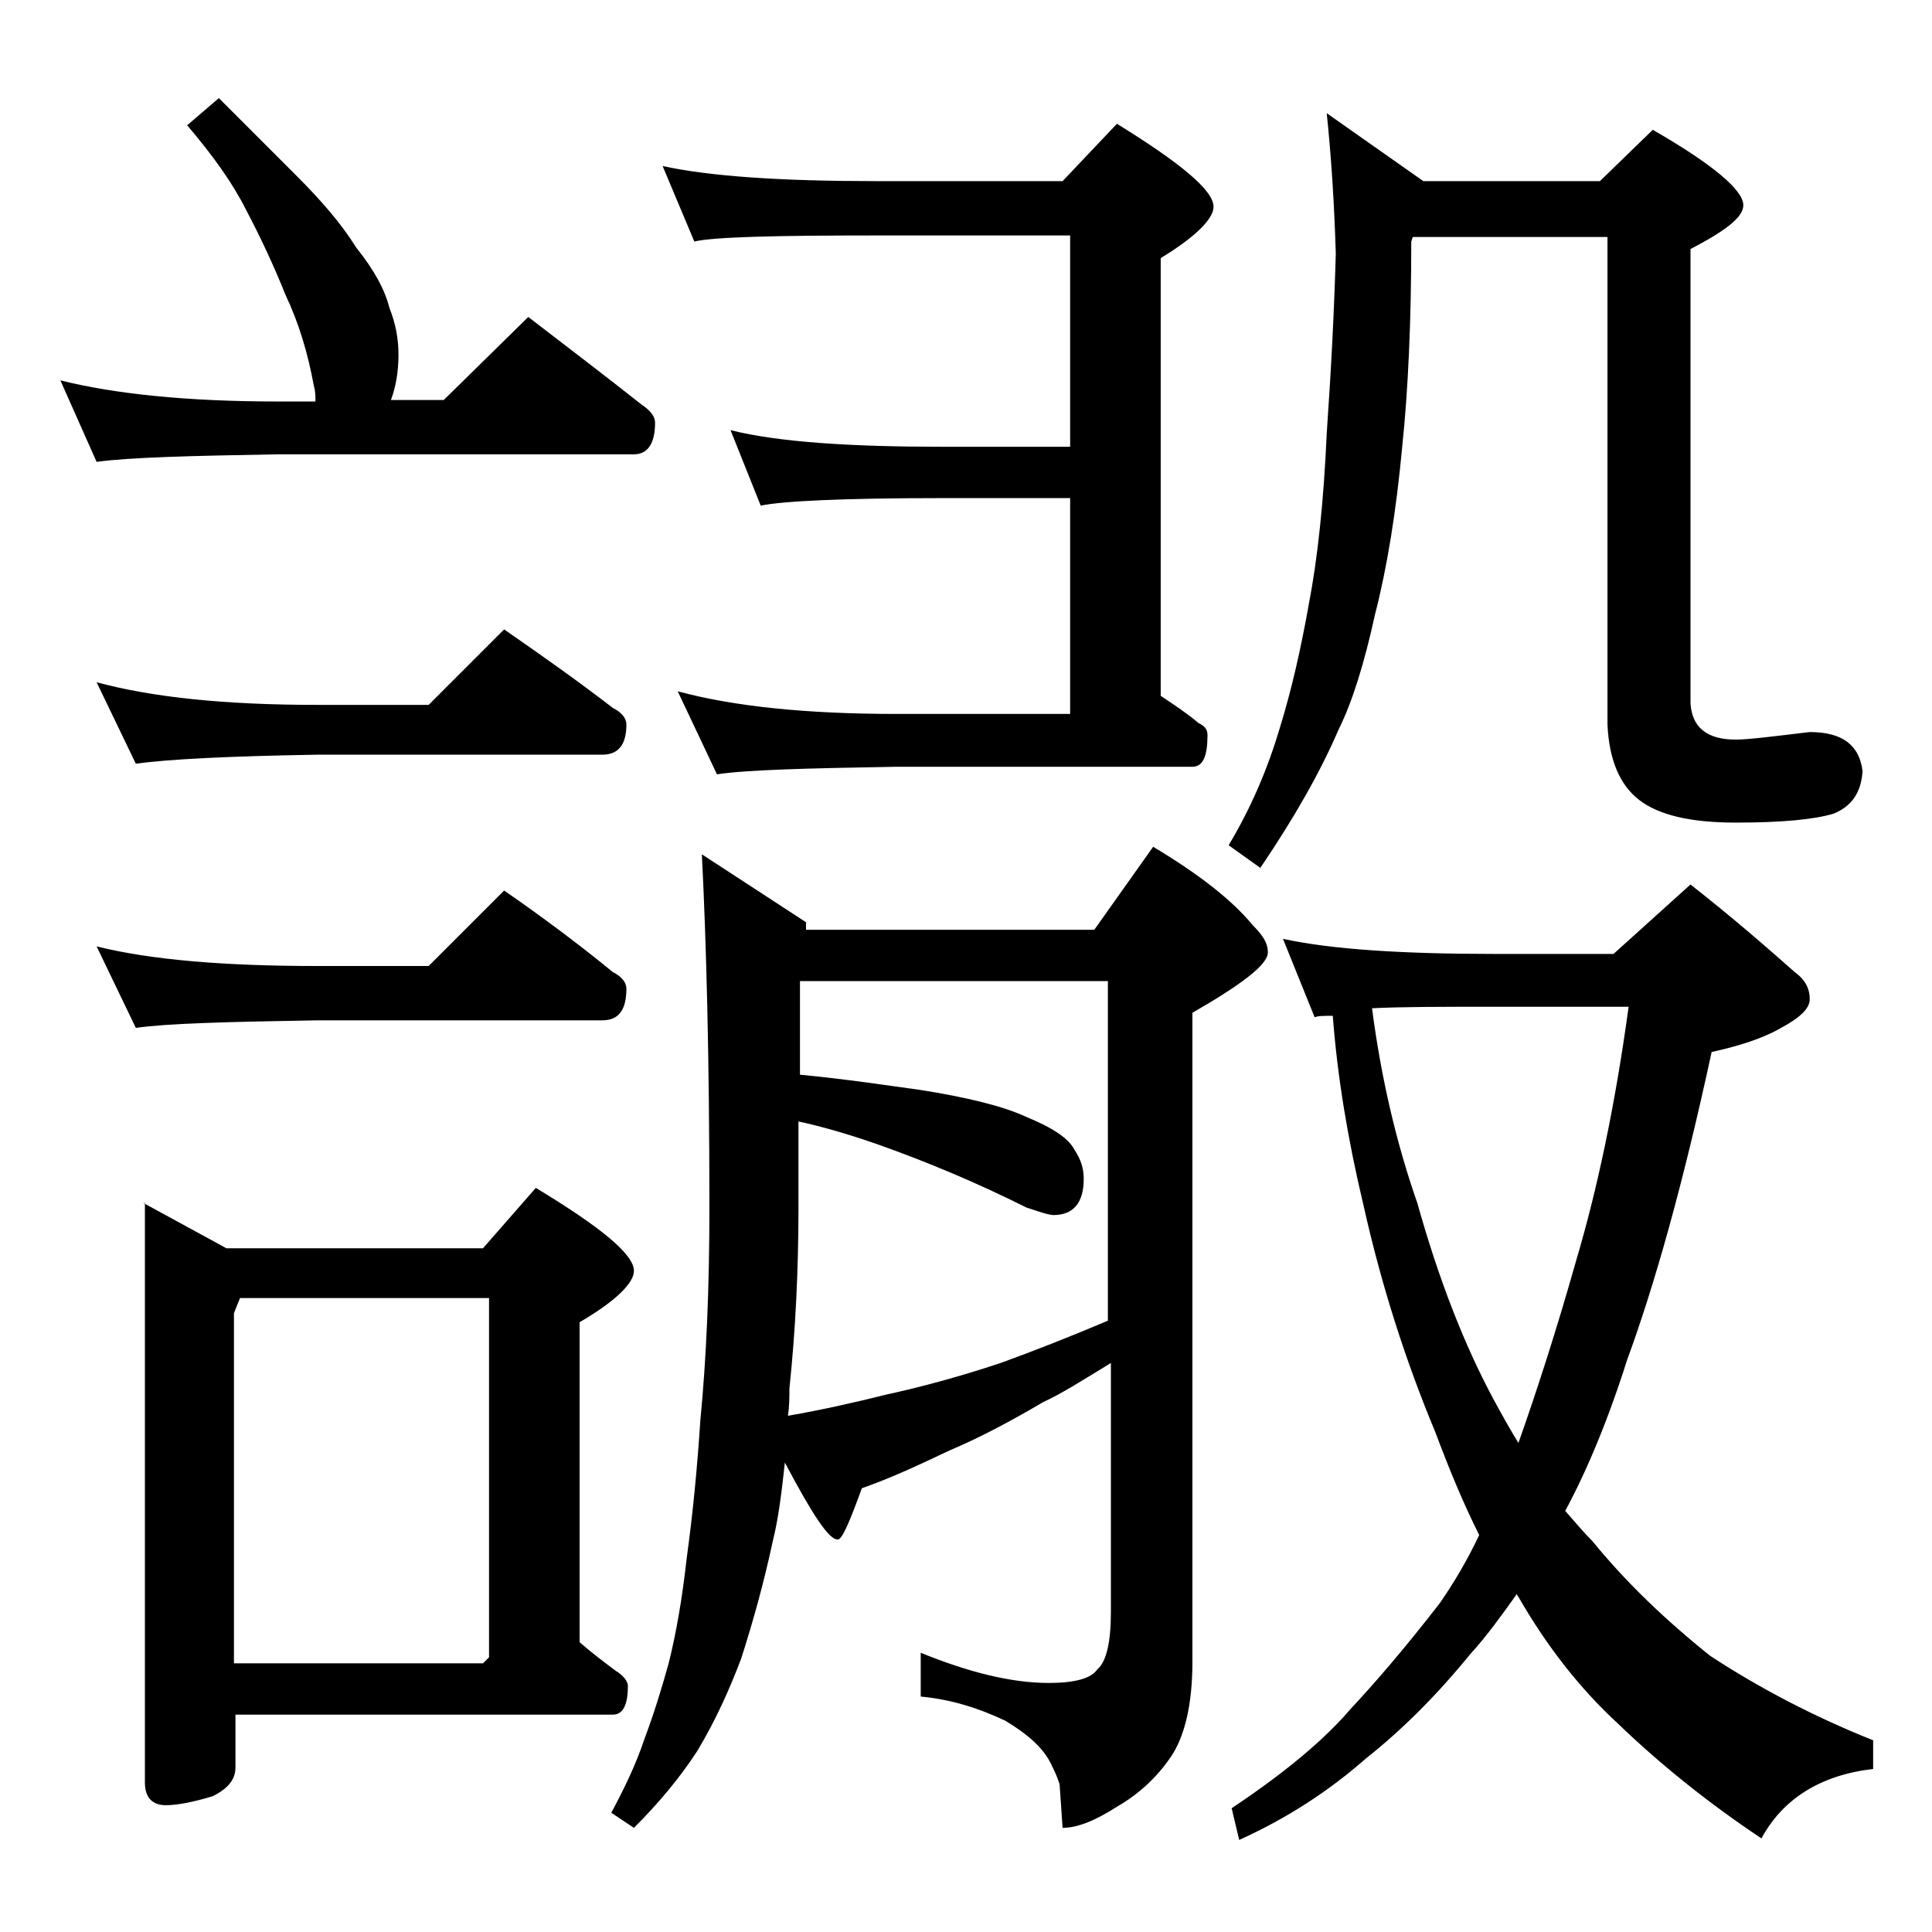
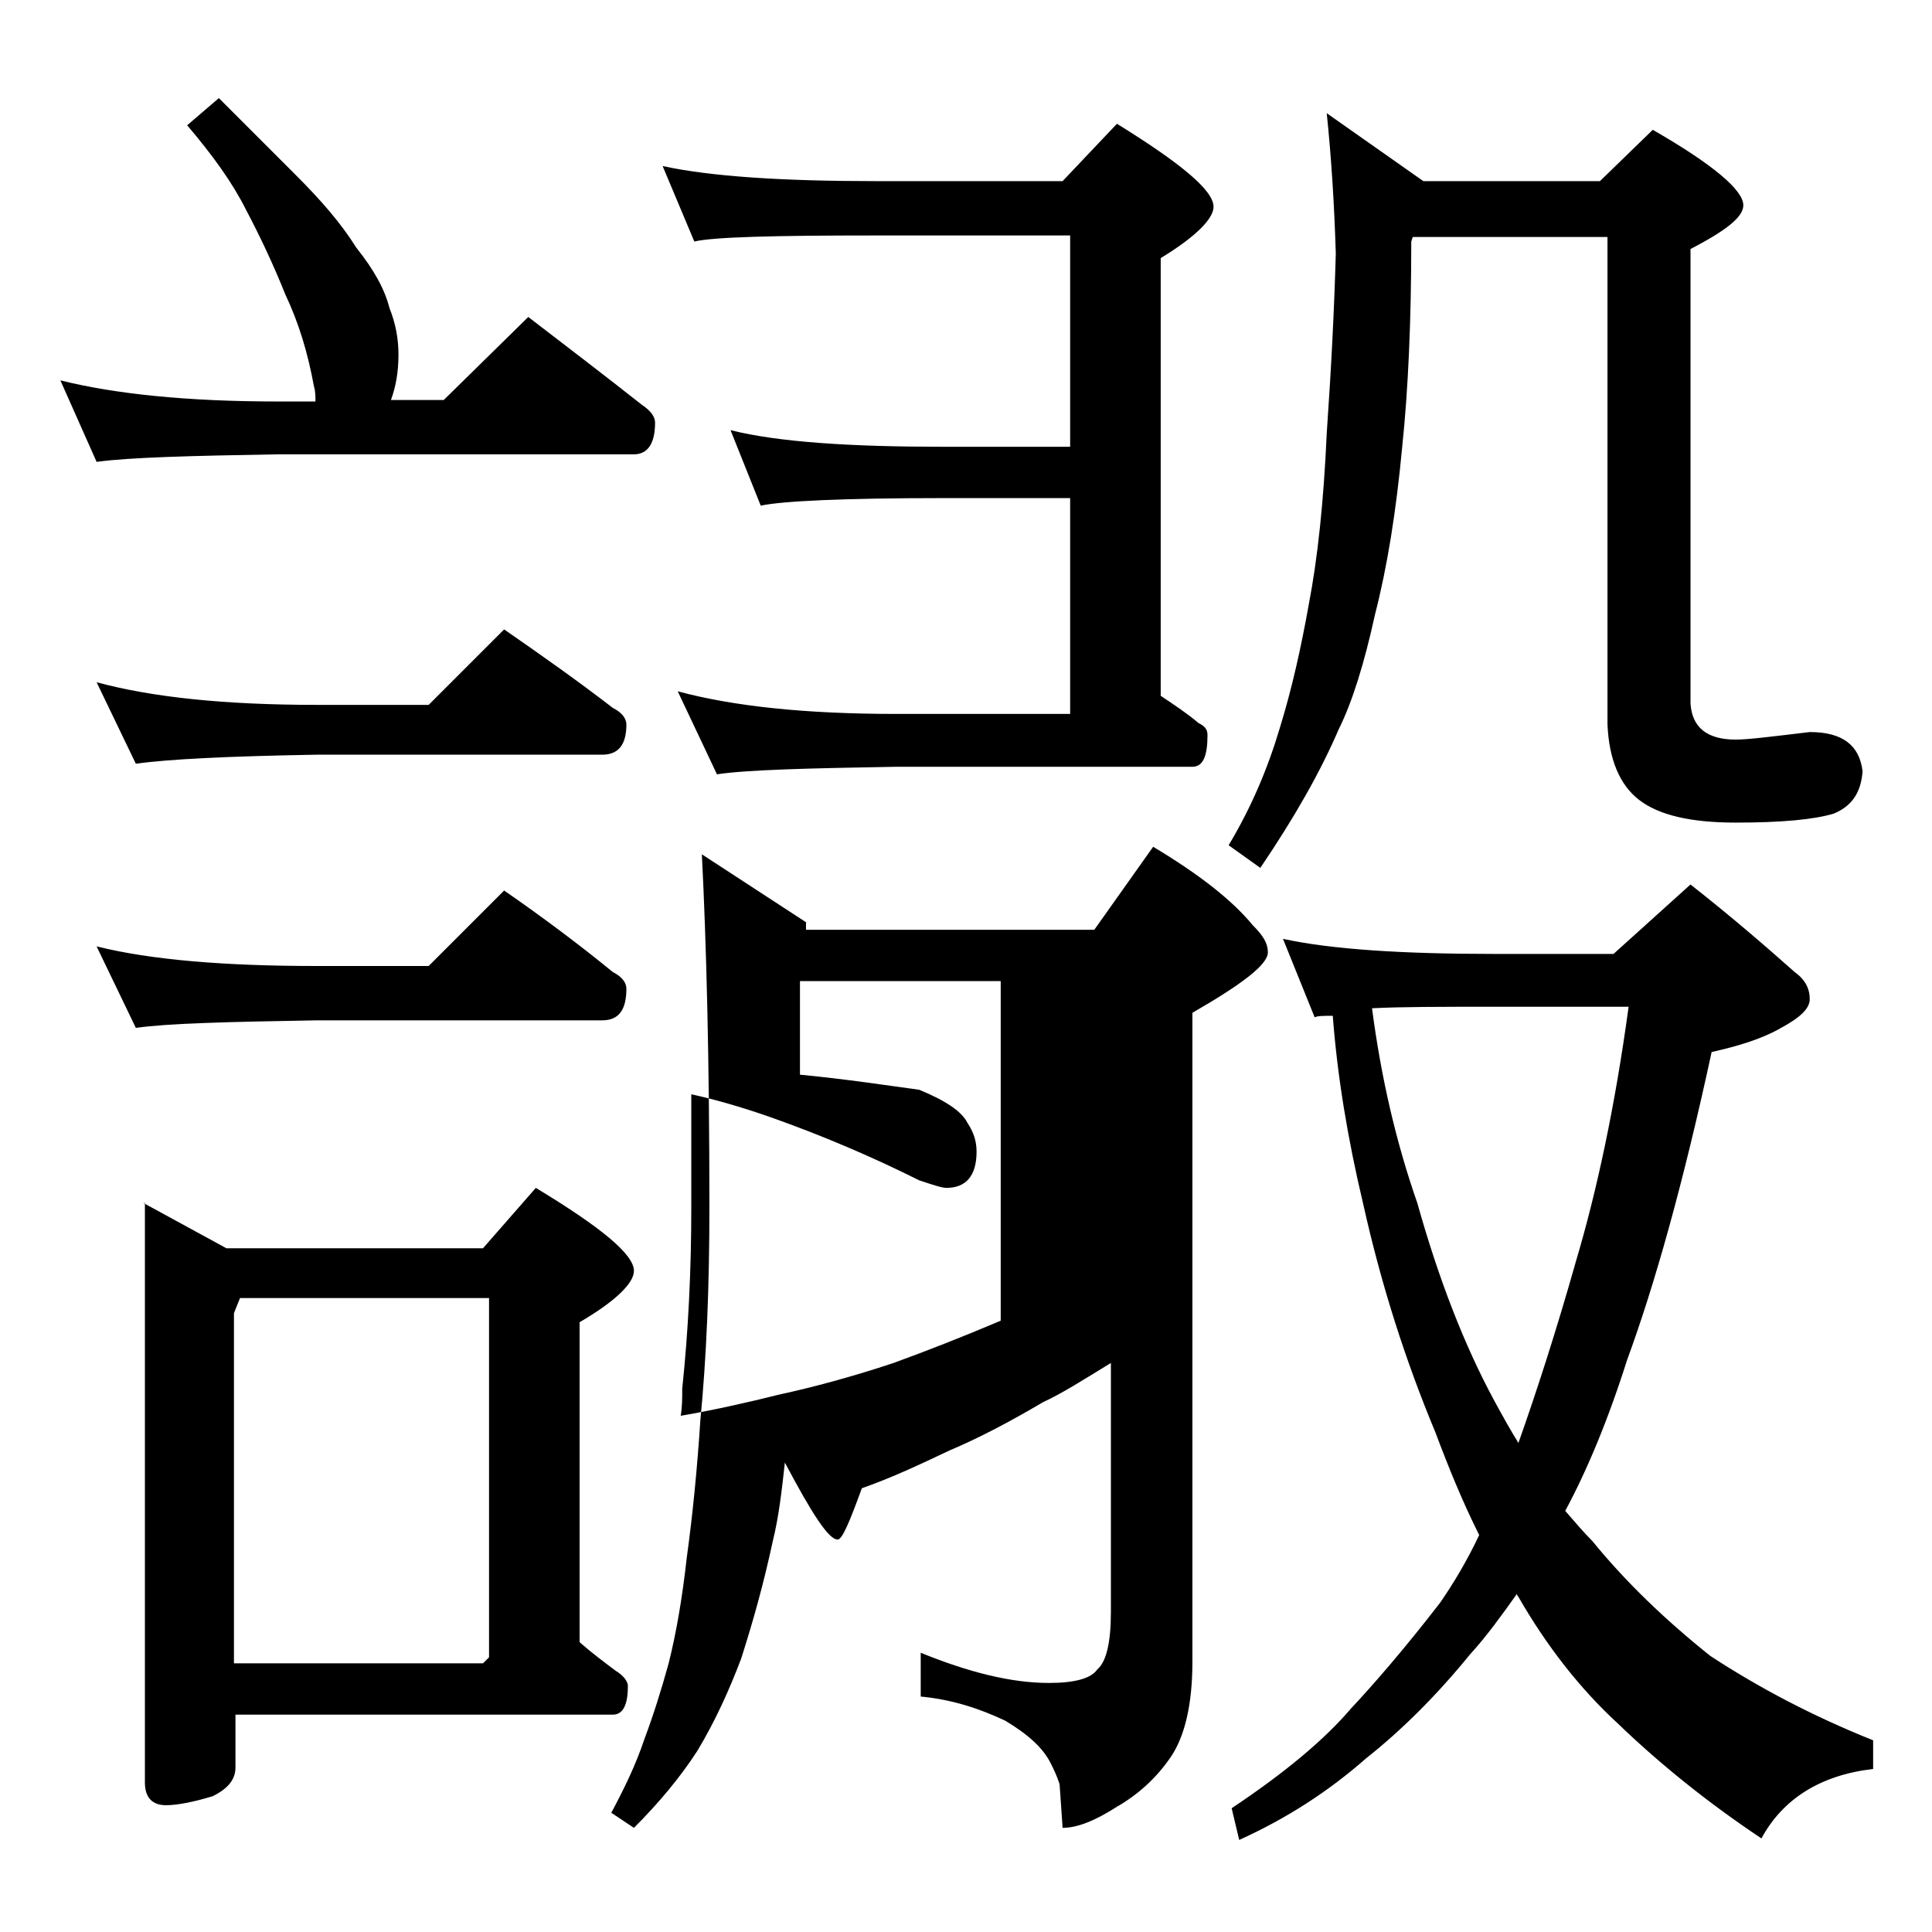
<svg xmlns="http://www.w3.org/2000/svg" version="1.1" id="Layer_1" x="0px" y="0px" viewBox="0 0 128 128" enable-background="new 0 0 128 128" xml:space="preserve">
-   <path d="M14.5,6.5c1.8,1.8,3.5,3.5,5.1,5.1c1.7,1.7,3,3.2,4,4.8c1.2,1.5,1.9,2.8,2.2,4c0.4,1,0.6,2,0.6,3.1c0,1.2-0.2,2.2-0.5,3h3.5  L35,21c2.6,2,5.1,3.9,7.5,5.8c0.6,0.4,0.9,0.8,0.9,1.2c0,1.4-0.5,2.1-1.4,2.1H18.4c-5.8,0.1-9.8,0.2-12,0.5L4,25.2  c3.6,0.9,8.4,1.4,14.4,1.4h2.5c0-0.3,0-0.7-0.1-1c-0.4-2.2-1-4.2-1.9-6.1c-0.8-2-1.7-3.9-2.6-5.6c-0.9-1.8-2.2-3.6-3.9-5.6L14.5,6.5  z M6.4,45.2c3.7,1,8.5,1.5,14.6,1.5h7.4l5-5c2.6,1.8,5,3.5,7.2,5.2c0.6,0.3,0.9,0.7,0.9,1.1c0,1.3-0.5,2-1.6,2H21  c-5.9,0.1-9.9,0.3-12,0.6L6.4,45.2z M6.4,62.7C10,63.6,14.9,64,21,64h7.4l5-5c2.6,1.8,5,3.6,7.2,5.4c0.6,0.3,0.9,0.7,0.9,1.1  c0,1.4-0.5,2.1-1.6,2.1H21c-5.9,0.1-9.9,0.2-12,0.5L6.4,62.7z M9.5,79.7l5.5,3h17l3.5-4c4.3,2.6,6.5,4.4,6.5,5.5  c0,0.8-1.2,2-3.6,3.4v21.2c0.8,0.7,1.6,1.3,2.4,1.9c0.5,0.3,0.8,0.7,0.8,1c0,1.2-0.3,1.9-1,1.9h-25v3.5c0,0.8-0.5,1.4-1.5,1.9  c-1.3,0.4-2.4,0.6-3.1,0.6c-0.9,0-1.4-0.5-1.4-1.5V79.7z M15.5,110.2H32l0.4-0.4V86H15.9l-0.4,1V110.2z M52,96.9  c-0.2,1.8-0.4,3.6-0.8,5.2c-0.6,2.8-1.3,5.3-2.1,7.8c-0.8,2.1-1.7,4.1-2.9,6.1c-1.1,1.7-2.5,3.4-4.2,5.1l-1.5-1  c0.8-1.5,1.6-3.1,2.2-4.9c0.6-1.6,1.1-3.2,1.6-5c0.5-2,0.9-4.3,1.2-7c0.4-2.9,0.7-6,0.9-9.1C46.8,90,47,85.3,47,80  c0-9.8-0.2-17.5-0.5-23.4l6.9,4.5v0.5h19.1l3.9-5.5c3,1.8,5.2,3.5,6.6,5.2c0.7,0.7,1,1.2,1,1.8c0,0.8-1.7,2.1-5,4v43  c0,2.8-0.5,5-1.5,6.4c-0.9,1.3-2.1,2.4-3.5,3.2c-1.4,0.9-2.6,1.4-3.6,1.4l-0.2-2.9c-0.2-0.6-0.4-1-0.6-1.4c-0.5-1-1.5-1.9-3-2.8  c-1.7-0.8-3.5-1.4-5.6-1.6v-2.9c3.2,1.3,6,2,8.5,2c1.7,0,2.8-0.3,3.2-0.9c0.6-0.5,0.9-1.8,0.9-3.8V90.3c-1.8,1.1-3.2,2-4.5,2.6  c-2.2,1.3-4.3,2.4-6.2,3.2c-1.9,0.9-3.8,1.8-5.8,2.5c-0.8,2.2-1.3,3.4-1.6,3.4C54.9,102,53.8,100.3,52,96.9z M43.9,11  c3.2,0.7,8,1,14.1,1h12.4L74,8.2c4.2,2.6,6.4,4.4,6.4,5.5c0,0.8-1.2,2-3.5,3.4v29c0.9,0.6,1.8,1.2,2.5,1.8c0.4,0.2,0.6,0.4,0.6,0.8  c0,1.4-0.3,2.1-1,2.1H59.4c-5.9,0.1-9.9,0.2-11.9,0.5l-2.6-5.5c3.7,1,8.5,1.5,14.5,1.5h11.5V33h-8.4c-6.7,0-10.7,0.2-12.1,0.5l-2-5  c3.2,0.8,8,1.1,14.1,1.1h8.4v-14H58c-6.7,0-10.7,0.1-12,0.4L43.9,11z M53,65v6.2c3.1,0.3,5.7,0.7,7.9,1c3.2,0.5,5.6,1.1,7.1,1.8  c1.7,0.7,2.8,1.4,3.2,2.2c0.4,0.6,0.6,1.2,0.6,1.9c0,1.6-0.7,2.4-2,2.4c-0.3,0-0.9-0.2-1.8-0.5c-3.2-1.6-6.5-3-9.9-4.2  c-2-0.7-3.8-1.2-5.2-1.5V80c0,4.2-0.2,8.2-0.6,12c0,0.6,0,1.2-0.1,1.8c2.3-0.4,4.5-0.9,6.5-1.4c2.3-0.5,4.9-1.2,7.6-2.1  c2.2-0.8,4.5-1.7,7.1-2.8V65H53z M87.9,7.5l6.4,4.5H106l3.5-3.4c4,2.3,6,4,6,5c0,0.8-1.2,1.7-3.5,2.9v30.1c0.1,1.6,1.1,2.4,3,2.4  c0.8,0,2.4-0.2,4.9-0.5c2.2,0,3.3,0.9,3.5,2.6c-0.1,1.4-0.7,2.3-1.9,2.8c-1.3,0.4-3.5,0.6-6.5,0.6s-5.1-0.5-6.4-1.5s-2-2.7-2.1-5  V15.7H93.6L93.5,16c0,5.2-0.2,9.8-0.6,13.6c-0.4,4.3-1,8-1.8,11.1c-0.7,3.2-1.5,5.8-2.4,7.6c-1.2,2.8-2.9,5.8-5.2,9.2l-2.1-1.5  c1.5-2.5,2.6-5.1,3.4-7.8c0.8-2.6,1.4-5.3,1.9-8.1c0.6-3.1,1-6.9,1.2-11.4c0.3-4.3,0.5-8.3,0.6-11.9C88.4,13.5,88.2,10.4,87.9,7.5z   M85,62.2c3.2,0.7,7.9,1,14,1h7.9l5.1-4.6c2.8,2.2,5.1,4.2,6.9,5.8c0.7,0.5,1,1.1,1,1.8c0,0.6-0.6,1.2-1.9,1.9  c-1.2,0.7-2.8,1.2-4.6,1.6c-1.9,8.8-3.8,15.5-5.6,20.4c-1.3,4.1-2.7,7.4-4.1,10c0.7,0.8,1.2,1.4,1.8,2c2.2,2.7,4.8,5.2,7.8,7.6  c3.2,2.1,6.8,4,10.8,5.6v1.9c-3.5,0.4-6,2-7.4,4.6c-3.6-2.4-6.8-5-9.5-7.6c-2.5-2.3-4.7-5.1-6.6-8.4c-0.1-0.1-0.1-0.2-0.1-0.2  c-1,1.4-2,2.8-3.1,4c-2.2,2.7-4.5,5-6.9,6.9c-2.5,2.2-5.3,4-8.4,5.4l-0.5-2.1c3.6-2.4,6.2-4.6,7.9-6.6c1.5-1.6,3.5-3.9,5.9-7  c0.9-1.3,1.8-2.8,2.6-4.5c-1.1-2.2-2-4.4-2.9-6.8c-2-4.8-3.6-9.8-4.8-15.2c-1-4.2-1.7-8.4-2-12.4c-0.6,0-1,0-1.2,0.1L85,62.2z   M90.9,66.8c0.6,4.6,1.6,8.9,3,12.9c1.4,5,3.1,9.4,5.1,13.1c0.6,1.1,1.1,2,1.6,2.8c1.2-3.4,2.5-7.4,3.8-12  c1.4-4.7,2.6-10.3,3.5-16.9H99C95.5,66.7,92.8,66.7,90.9,66.8z" />
+   <path d="M14.5,6.5c1.8,1.8,3.5,3.5,5.1,5.1c1.7,1.7,3,3.2,4,4.8c1.2,1.5,1.9,2.8,2.2,4c0.4,1,0.6,2,0.6,3.1c0,1.2-0.2,2.2-0.5,3h3.5  L35,21c2.6,2,5.1,3.9,7.5,5.8c0.6,0.4,0.9,0.8,0.9,1.2c0,1.4-0.5,2.1-1.4,2.1H18.4c-5.8,0.1-9.8,0.2-12,0.5L4,25.2  c3.6,0.9,8.4,1.4,14.4,1.4h2.5c0-0.3,0-0.7-0.1-1c-0.4-2.2-1-4.2-1.9-6.1c-0.8-2-1.7-3.9-2.6-5.6c-0.9-1.8-2.2-3.6-3.9-5.6L14.5,6.5  z M6.4,45.2c3.7,1,8.5,1.5,14.6,1.5h7.4l5-5c2.6,1.8,5,3.5,7.2,5.2c0.6,0.3,0.9,0.7,0.9,1.1c0,1.3-0.5,2-1.6,2H21  c-5.9,0.1-9.9,0.3-12,0.6L6.4,45.2z M6.4,62.7C10,63.6,14.9,64,21,64h7.4l5-5c2.6,1.8,5,3.6,7.2,5.4c0.6,0.3,0.9,0.7,0.9,1.1  c0,1.4-0.5,2.1-1.6,2.1H21c-5.9,0.1-9.9,0.2-12,0.5L6.4,62.7z M9.5,79.7l5.5,3h17l3.5-4c4.3,2.6,6.5,4.4,6.5,5.5  c0,0.8-1.2,2-3.6,3.4v21.2c0.8,0.7,1.6,1.3,2.4,1.9c0.5,0.3,0.8,0.7,0.8,1c0,1.2-0.3,1.9-1,1.9h-25v3.5c0,0.8-0.5,1.4-1.5,1.9  c-1.3,0.4-2.4,0.6-3.1,0.6c-0.9,0-1.4-0.5-1.4-1.5V79.7z M15.5,110.2H32l0.4-0.4V86H15.9l-0.4,1V110.2z M52,96.9  c-0.2,1.8-0.4,3.6-0.8,5.2c-0.6,2.8-1.3,5.3-2.1,7.8c-0.8,2.1-1.7,4.1-2.9,6.1c-1.1,1.7-2.5,3.4-4.2,5.1l-1.5-1  c0.8-1.5,1.6-3.1,2.2-4.9c0.6-1.6,1.1-3.2,1.6-5c0.5-2,0.9-4.3,1.2-7c0.4-2.9,0.7-6,0.9-9.1C46.8,90,47,85.3,47,80  c0-9.8-0.2-17.5-0.5-23.4l6.9,4.5v0.5h19.1l3.9-5.5c3,1.8,5.2,3.5,6.6,5.2c0.7,0.7,1,1.2,1,1.8c0,0.8-1.7,2.1-5,4v43  c0,2.8-0.5,5-1.5,6.4c-0.9,1.3-2.1,2.4-3.5,3.2c-1.4,0.9-2.6,1.4-3.6,1.4l-0.2-2.9c-0.2-0.6-0.4-1-0.6-1.4c-0.5-1-1.5-1.9-3-2.8  c-1.7-0.8-3.5-1.4-5.6-1.6v-2.9c3.2,1.3,6,2,8.5,2c1.7,0,2.8-0.3,3.2-0.9c0.6-0.5,0.9-1.8,0.9-3.8V90.3c-1.8,1.1-3.2,2-4.5,2.6  c-2.2,1.3-4.3,2.4-6.2,3.2c-1.9,0.9-3.8,1.8-5.8,2.5c-0.8,2.2-1.3,3.4-1.6,3.4C54.9,102,53.8,100.3,52,96.9z M43.9,11  c3.2,0.7,8,1,14.1,1h12.4L74,8.2c4.2,2.6,6.4,4.4,6.4,5.5c0,0.8-1.2,2-3.5,3.4v29c0.9,0.6,1.8,1.2,2.5,1.8c0.4,0.2,0.6,0.4,0.6,0.8  c0,1.4-0.3,2.1-1,2.1H59.4c-5.9,0.1-9.9,0.2-11.9,0.5l-2.6-5.5c3.7,1,8.5,1.5,14.5,1.5h11.5V33h-8.4c-6.7,0-10.7,0.2-12.1,0.5l-2-5  c3.2,0.8,8,1.1,14.1,1.1h8.4v-14H58c-6.7,0-10.7,0.1-12,0.4L43.9,11z M53,65v6.2c3.1,0.3,5.7,0.7,7.9,1c1.7,0.7,2.8,1.4,3.2,2.2c0.4,0.6,0.6,1.2,0.6,1.9c0,1.6-0.7,2.4-2,2.4c-0.3,0-0.9-0.2-1.8-0.5c-3.2-1.6-6.5-3-9.9-4.2  c-2-0.7-3.8-1.2-5.2-1.5V80c0,4.2-0.2,8.2-0.6,12c0,0.6,0,1.2-0.1,1.8c2.3-0.4,4.5-0.9,6.5-1.4c2.3-0.5,4.9-1.2,7.6-2.1  c2.2-0.8,4.5-1.7,7.1-2.8V65H53z M87.9,7.5l6.4,4.5H106l3.5-3.4c4,2.3,6,4,6,5c0,0.8-1.2,1.7-3.5,2.9v30.1c0.1,1.6,1.1,2.4,3,2.4  c0.8,0,2.4-0.2,4.9-0.5c2.2,0,3.3,0.9,3.5,2.6c-0.1,1.4-0.7,2.3-1.9,2.8c-1.3,0.4-3.5,0.6-6.5,0.6s-5.1-0.5-6.4-1.5s-2-2.7-2.1-5  V15.7H93.6L93.5,16c0,5.2-0.2,9.8-0.6,13.6c-0.4,4.3-1,8-1.8,11.1c-0.7,3.2-1.5,5.8-2.4,7.6c-1.2,2.8-2.9,5.8-5.2,9.2l-2.1-1.5  c1.5-2.5,2.6-5.1,3.4-7.8c0.8-2.6,1.4-5.3,1.9-8.1c0.6-3.1,1-6.9,1.2-11.4c0.3-4.3,0.5-8.3,0.6-11.9C88.4,13.5,88.2,10.4,87.9,7.5z   M85,62.2c3.2,0.7,7.9,1,14,1h7.9l5.1-4.6c2.8,2.2,5.1,4.2,6.9,5.8c0.7,0.5,1,1.1,1,1.8c0,0.6-0.6,1.2-1.9,1.9  c-1.2,0.7-2.8,1.2-4.6,1.6c-1.9,8.8-3.8,15.5-5.6,20.4c-1.3,4.1-2.7,7.4-4.1,10c0.7,0.8,1.2,1.4,1.8,2c2.2,2.7,4.8,5.2,7.8,7.6  c3.2,2.1,6.8,4,10.8,5.6v1.9c-3.5,0.4-6,2-7.4,4.6c-3.6-2.4-6.8-5-9.5-7.6c-2.5-2.3-4.7-5.1-6.6-8.4c-0.1-0.1-0.1-0.2-0.1-0.2  c-1,1.4-2,2.8-3.1,4c-2.2,2.7-4.5,5-6.9,6.9c-2.5,2.2-5.3,4-8.4,5.4l-0.5-2.1c3.6-2.4,6.2-4.6,7.9-6.6c1.5-1.6,3.5-3.9,5.9-7  c0.9-1.3,1.8-2.8,2.6-4.5c-1.1-2.2-2-4.4-2.9-6.8c-2-4.8-3.6-9.8-4.8-15.2c-1-4.2-1.7-8.4-2-12.4c-0.6,0-1,0-1.2,0.1L85,62.2z   M90.9,66.8c0.6,4.6,1.6,8.9,3,12.9c1.4,5,3.1,9.4,5.1,13.1c0.6,1.1,1.1,2,1.6,2.8c1.2-3.4,2.5-7.4,3.8-12  c1.4-4.7,2.6-10.3,3.5-16.9H99C95.5,66.7,92.8,66.7,90.9,66.8z" />
</svg>